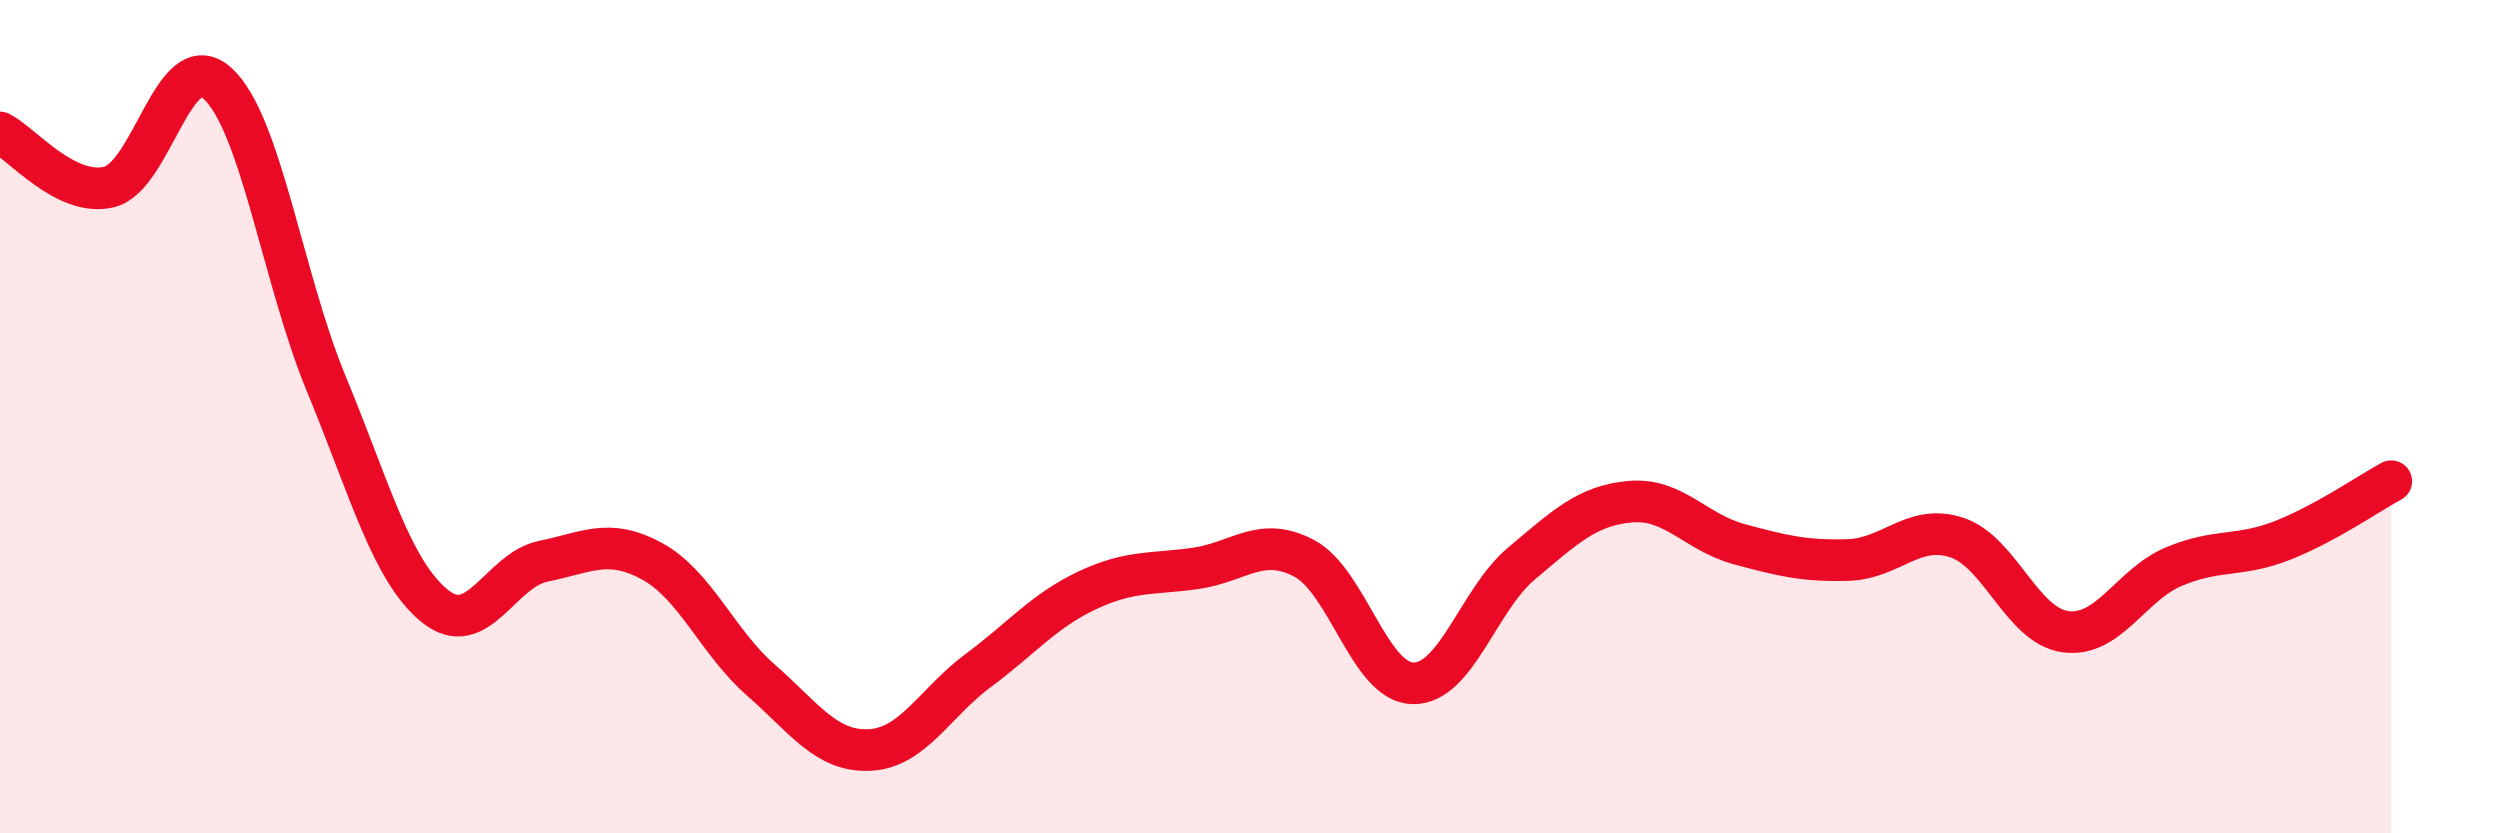
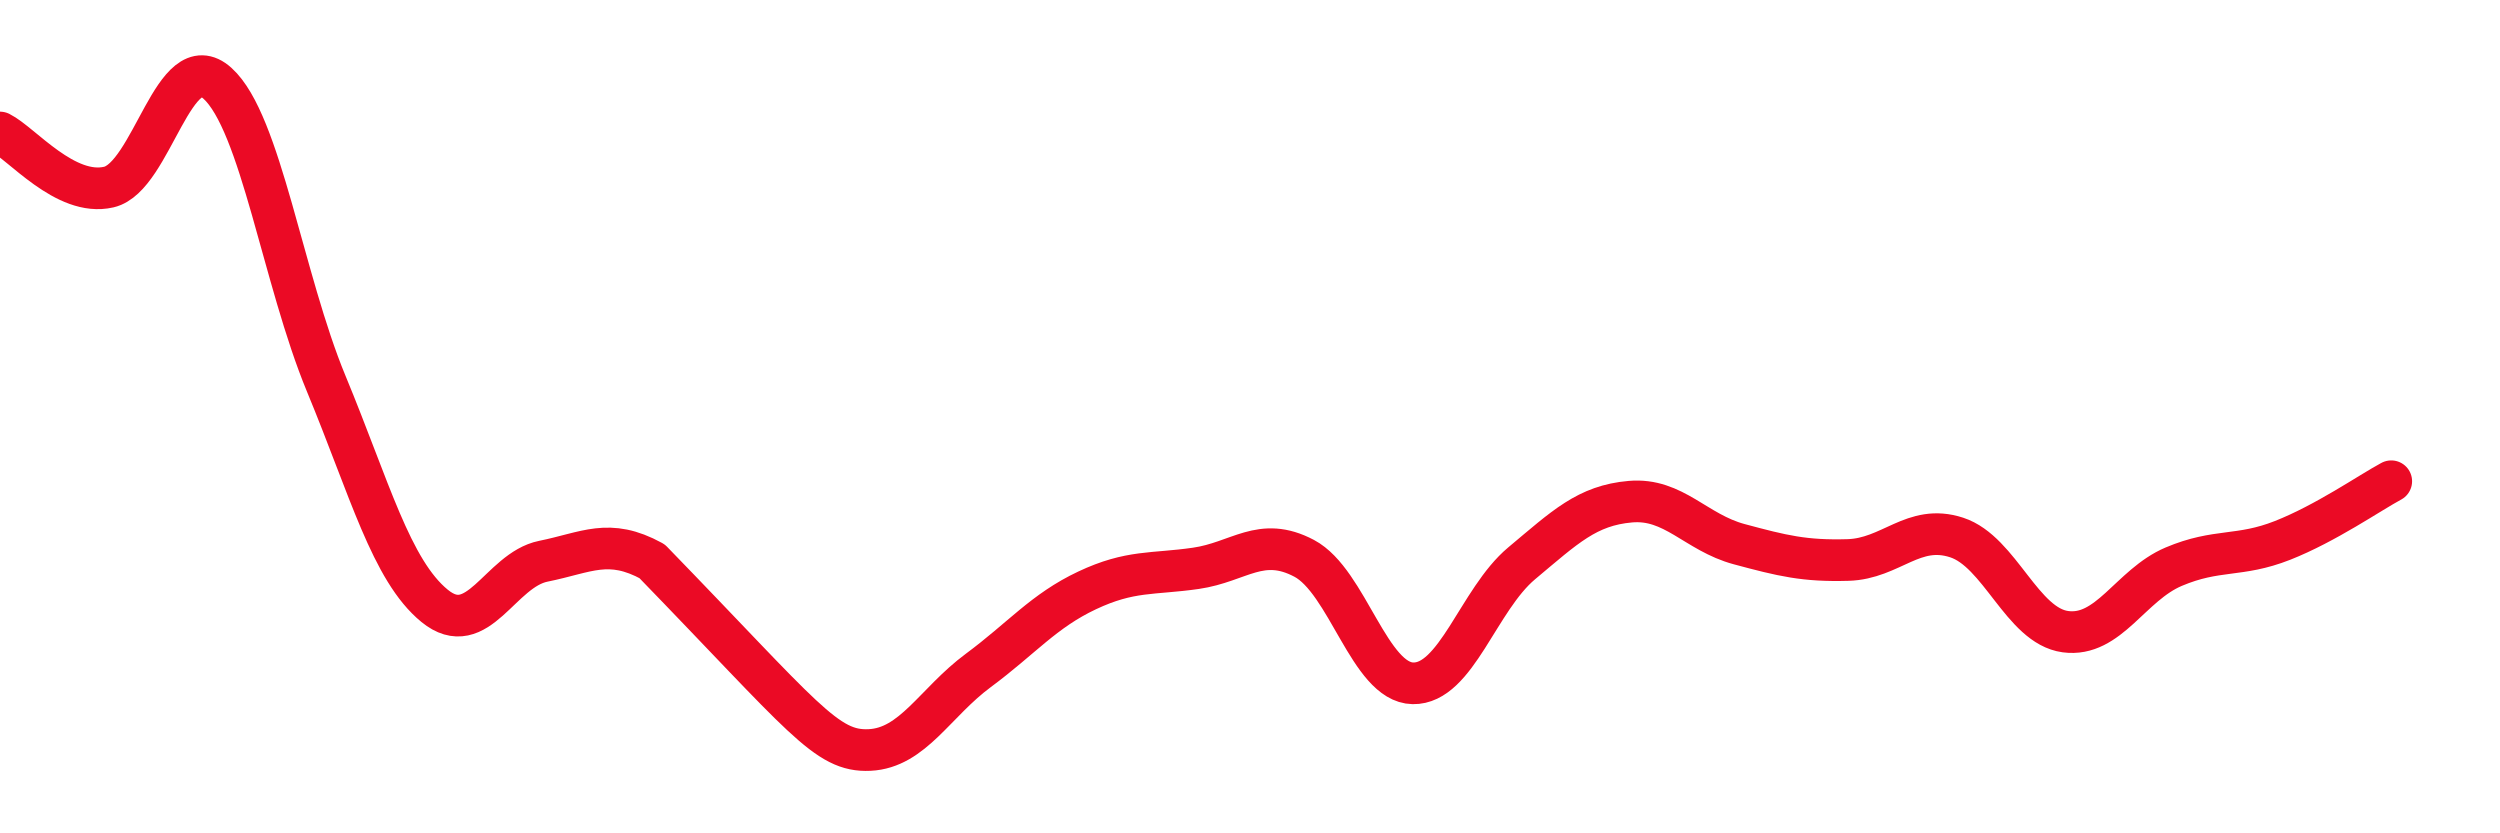
<svg xmlns="http://www.w3.org/2000/svg" width="60" height="20" viewBox="0 0 60 20">
-   <path d="M 0,3.18 C 0.52,3.44 1.57,4.73 2.61,4.49 C 3.65,4.25 4.18,1.06 5.22,2 C 6.26,2.94 6.79,6.7 7.83,9.21 C 8.87,11.72 9.39,13.69 10.43,14.54 C 11.47,15.39 12,13.68 13.04,13.47 C 14.08,13.26 14.61,12.9 15.65,13.47 C 16.69,14.04 17.22,15.41 18.26,16.32 C 19.3,17.23 19.83,18.05 20.87,18 C 21.91,17.95 22.44,16.86 23.48,16.09 C 24.52,15.32 25.05,14.66 26.09,14.17 C 27.13,13.68 27.66,13.79 28.7,13.64 C 29.74,13.49 30.26,12.85 31.3,13.4 C 32.34,13.95 32.87,16.38 33.91,16.4 C 34.95,16.42 35.48,14.39 36.52,13.52 C 37.56,12.65 38.09,12.13 39.13,12.04 C 40.17,11.95 40.7,12.78 41.74,13.06 C 42.78,13.34 43.31,13.47 44.35,13.44 C 45.39,13.41 45.92,12.56 46.96,12.9 C 48,13.24 48.53,15.02 49.57,15.16 C 50.61,15.3 51.13,14.04 52.17,13.6 C 53.21,13.16 53.74,13.38 54.78,12.97 C 55.82,12.56 56.87,11.83 57.39,11.55L57.39 20L0 20Z" fill="#EB0A25" opacity="0.1" stroke-linecap="round" stroke-linejoin="round" />
-   <path d="M 0,3.18 C 0.52,3.44 1.57,4.73 2.61,4.49 C 3.65,4.25 4.18,1.06 5.22,2 C 6.26,2.94 6.79,6.7 7.83,9.21 C 8.87,11.72 9.39,13.69 10.43,14.54 C 11.47,15.39 12,13.68 13.04,13.47 C 14.08,13.26 14.61,12.9 15.65,13.47 C 16.69,14.04 17.22,15.41 18.26,16.32 C 19.3,17.23 19.83,18.05 20.87,18 C 21.91,17.95 22.44,16.86 23.48,16.09 C 24.52,15.32 25.05,14.66 26.09,14.17 C 27.13,13.68 27.66,13.79 28.7,13.64 C 29.74,13.49 30.26,12.85 31.3,13.4 C 32.34,13.95 32.87,16.38 33.91,16.4 C 34.95,16.42 35.48,14.39 36.52,13.52 C 37.56,12.65 38.09,12.13 39.13,12.04 C 40.17,11.95 40.7,12.78 41.74,13.06 C 42.78,13.34 43.31,13.47 44.35,13.44 C 45.39,13.41 45.92,12.56 46.96,12.9 C 48,13.24 48.53,15.02 49.57,15.16 C 50.61,15.3 51.13,14.04 52.17,13.6 C 53.21,13.16 53.74,13.38 54.78,12.97 C 55.82,12.56 56.87,11.83 57.39,11.55" stroke="#EB0A25" stroke-width="1" fill="none" stroke-linecap="round" stroke-linejoin="round" />
+   <path d="M 0,3.18 C 0.52,3.44 1.57,4.73 2.61,4.49 C 3.65,4.25 4.18,1.06 5.22,2 C 6.26,2.94 6.79,6.7 7.83,9.21 C 8.87,11.72 9.39,13.69 10.43,14.54 C 11.47,15.39 12,13.68 13.04,13.47 C 14.08,13.26 14.61,12.9 15.65,13.47 C 19.3,17.23 19.83,18.05 20.87,18 C 21.91,17.95 22.44,16.86 23.48,16.09 C 24.52,15.32 25.05,14.66 26.09,14.17 C 27.13,13.68 27.66,13.79 28.7,13.64 C 29.74,13.49 30.26,12.85 31.3,13.4 C 32.34,13.95 32.87,16.38 33.91,16.4 C 34.95,16.42 35.48,14.39 36.52,13.52 C 37.56,12.65 38.09,12.13 39.13,12.04 C 40.17,11.95 40.7,12.78 41.74,13.06 C 42.78,13.34 43.31,13.47 44.35,13.44 C 45.39,13.41 45.92,12.56 46.96,12.9 C 48,13.24 48.53,15.02 49.57,15.16 C 50.61,15.3 51.13,14.04 52.17,13.6 C 53.21,13.16 53.74,13.38 54.78,12.97 C 55.82,12.56 56.87,11.83 57.39,11.55" stroke="#EB0A25" stroke-width="1" fill="none" stroke-linecap="round" stroke-linejoin="round" />
</svg>